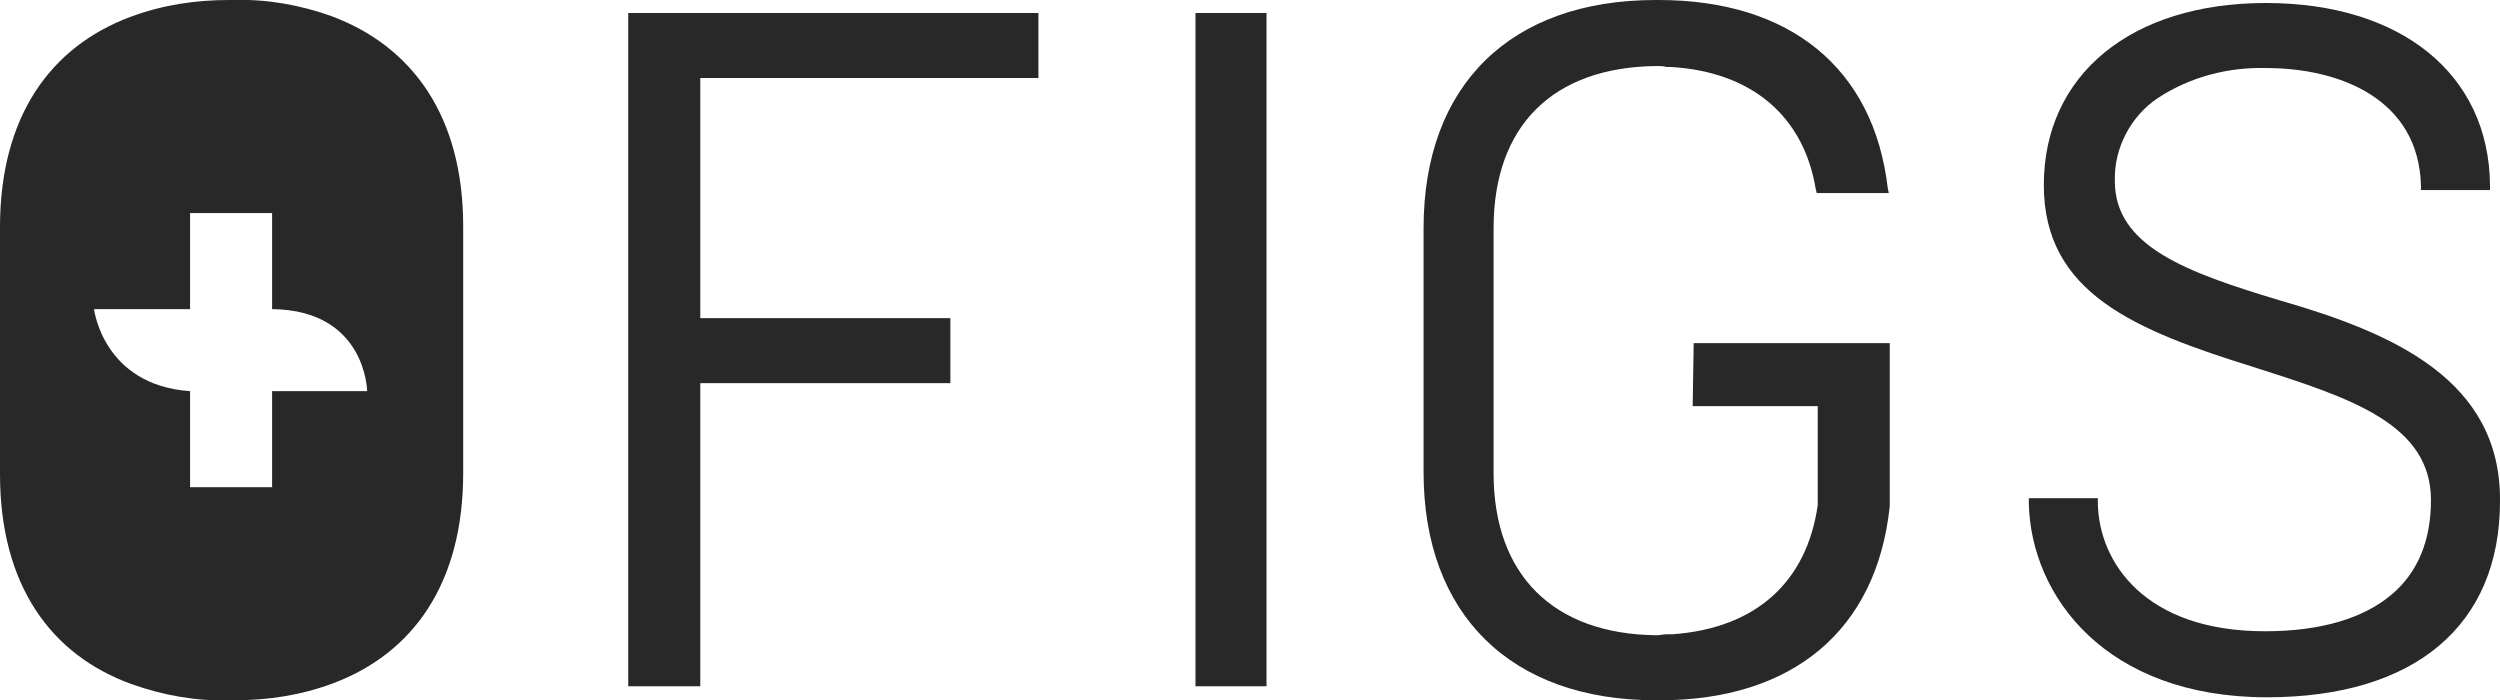
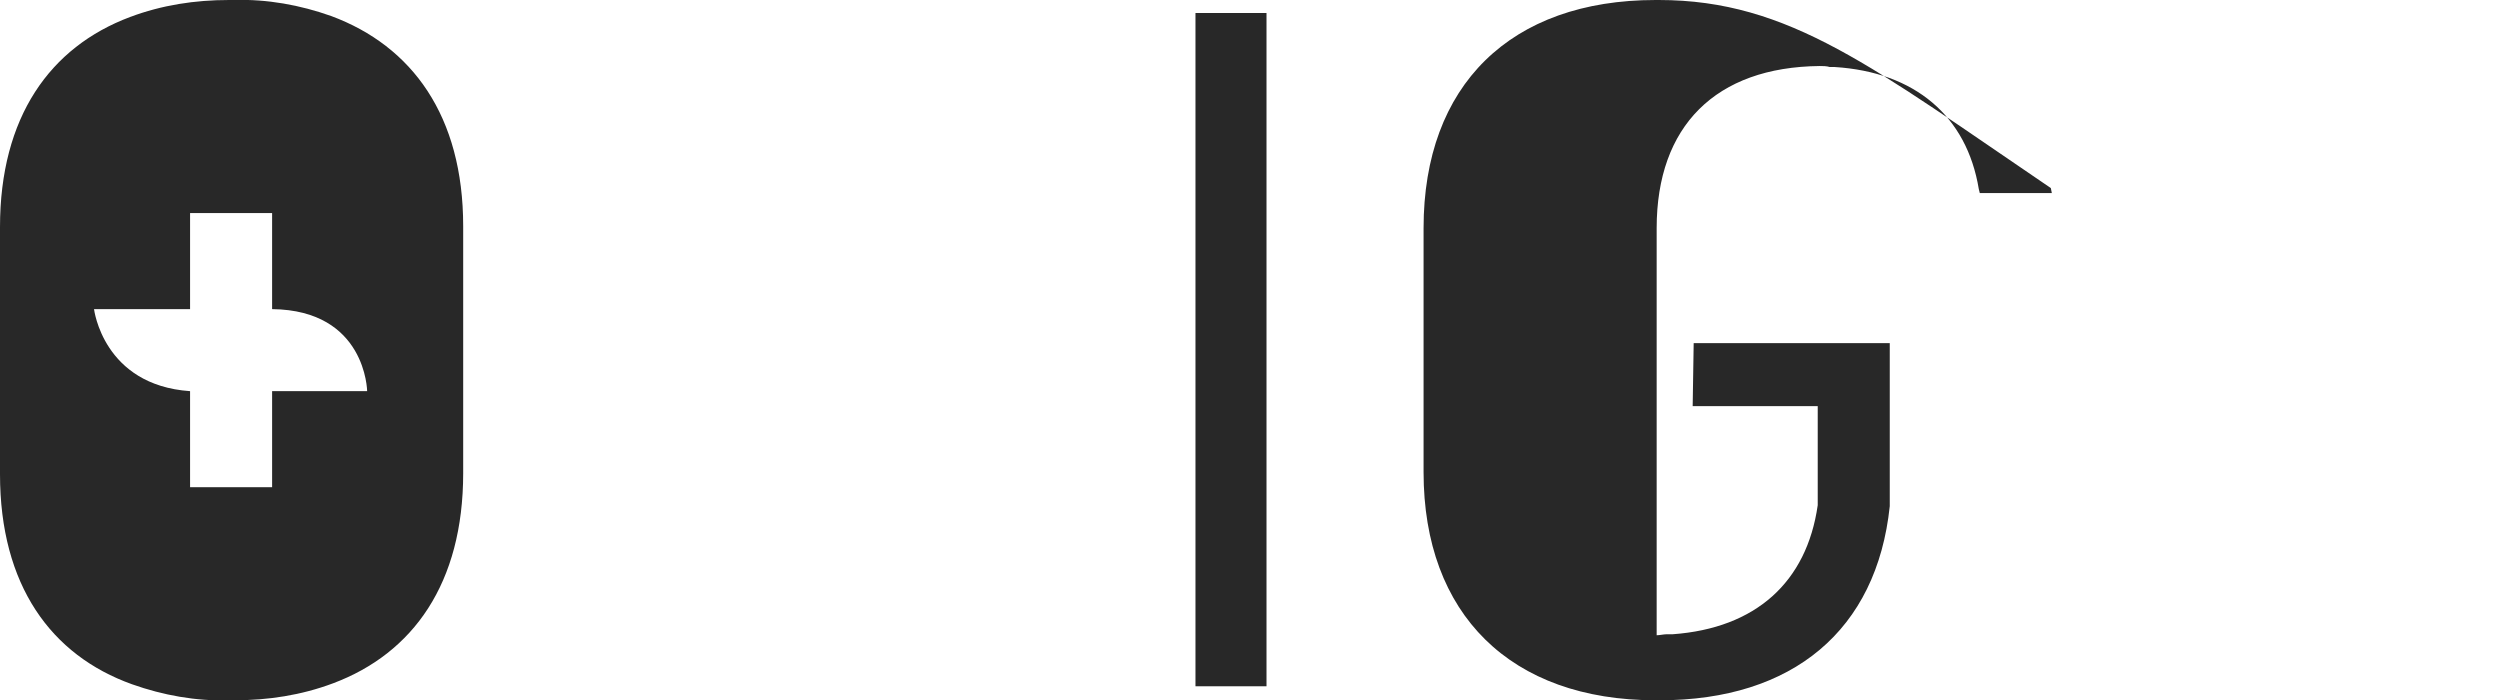
<svg xmlns="http://www.w3.org/2000/svg" version="1.1" id="Layer_1" x="0px" y="0px" viewBox="0 0 249.9 70" style="enable-background:new 0 0 249.9 70;" xml:space="preserve">
  <style type="text/css">
	.st0{fill:#282828;}
</style>
-   <polygon class="st0" points="62.8,1.3 62.8,68.6 70,68.6 70,38.3 95,38.3 95,31.8 70,31.8 70,7.8 103.8,7.8 103.8,1.3 " />
  <rect x="119.5" y="1.3" class="st0" width="7.1" height="67.3" />
-   <path class="st0" d="M227.8,30c-9.3-2.8-16.4-5.4-16.4-11.9c-0.1-3.3,1.6-6.5,4.3-8.3c3.2-2.1,7-3.1,10.8-3  c7.4,0,15.3,3.1,15.5,11.8V19h6.9v-0.5C248.8,7.4,240,0.3,226.5,0.3s-22.2,7.2-22.2,18.2c0,10.8,9.1,14.5,21,18.2l0.3,0.1  c9.4,3,17.4,5.6,17.4,13.2c0,4-1.3,7.2-3.9,9.4c-2.8,2.4-7.1,3.7-12.7,3.7c-12,0-16.6-6.9-16.7-12.8v-0.5h-6.9v0.5  c0.2,9.3,7.7,19.4,23.8,19.4c14.8,0,23.3-7.2,23.3-19.6C250,38,239.3,33.3,227.8,30" />
-   <path class="st0" d="M169.2,40.6h12.5v9.6v0.3c-1.1,7.7-6.2,12.3-14.5,12.9h-0.6c-0.3,0-0.7,0.1-1,0.1c-10.3-0.1-16.3-6-16.3-16.2  V22.8c0-10.2,5.9-16.1,16.3-16.2c0.3,0,0.7,0,1,0.1h0.5c8,0.5,13.2,4.9,14.4,12.2l0.1,0.4h7.2l-0.1-0.5C187.3,6.8,178.9,0,165.8,0  h-0.2v0.5V0h-0.1c-14.5,0-23.2,8.5-23.2,22.8v24.4c0,14.2,8.7,22.8,23.2,22.8h0.4c13.3,0,21.7-7,23-19.4V34.3h-19.6L169.2,40.6  L169.2,40.6z" />
+   <path class="st0" d="M169.2,40.6h12.5v9.6v0.3c-1.1,7.7-6.2,12.3-14.5,12.9h-0.6c-0.3,0-0.7,0.1-1,0.1V22.8c0-10.2,5.9-16.1,16.3-16.2c0.3,0,0.7,0,1,0.1h0.5c8,0.5,13.2,4.9,14.4,12.2l0.1,0.4h7.2l-0.1-0.5C187.3,6.8,178.9,0,165.8,0  h-0.2v0.5V0h-0.1c-14.5,0-23.2,8.5-23.2,22.8v24.4c0,14.2,8.7,22.8,23.2,22.8h0.4c13.3,0,21.7-7,23-19.4V34.3h-19.6L169.2,40.6  L169.2,40.6z" />
  <path class="st0" d="M33.1,1.6C30,0.5,26.7-0.1,23.4,0h-0.5c-3.4,0-6.7,0.5-9.9,1.7c-8,3-13,10-13,21v24.7c0,11.1,5.1,18.1,13.2,21  c3.1,1.1,6.4,1.7,9.7,1.6h0.5c3.4,0,6.7-0.5,9.9-1.7c8-3,13-10,13-21V22.6C46.3,11.6,41.2,4.6,33.1,1.6z M27.2,39.1v9.6H19v-9.6  c-8.7-0.6-9.6-8.2-9.6-8.2H19v-9.6h8.2v9.6c9.4,0.1,9.5,8.2,9.5,8.2H27.2z" />
</svg>